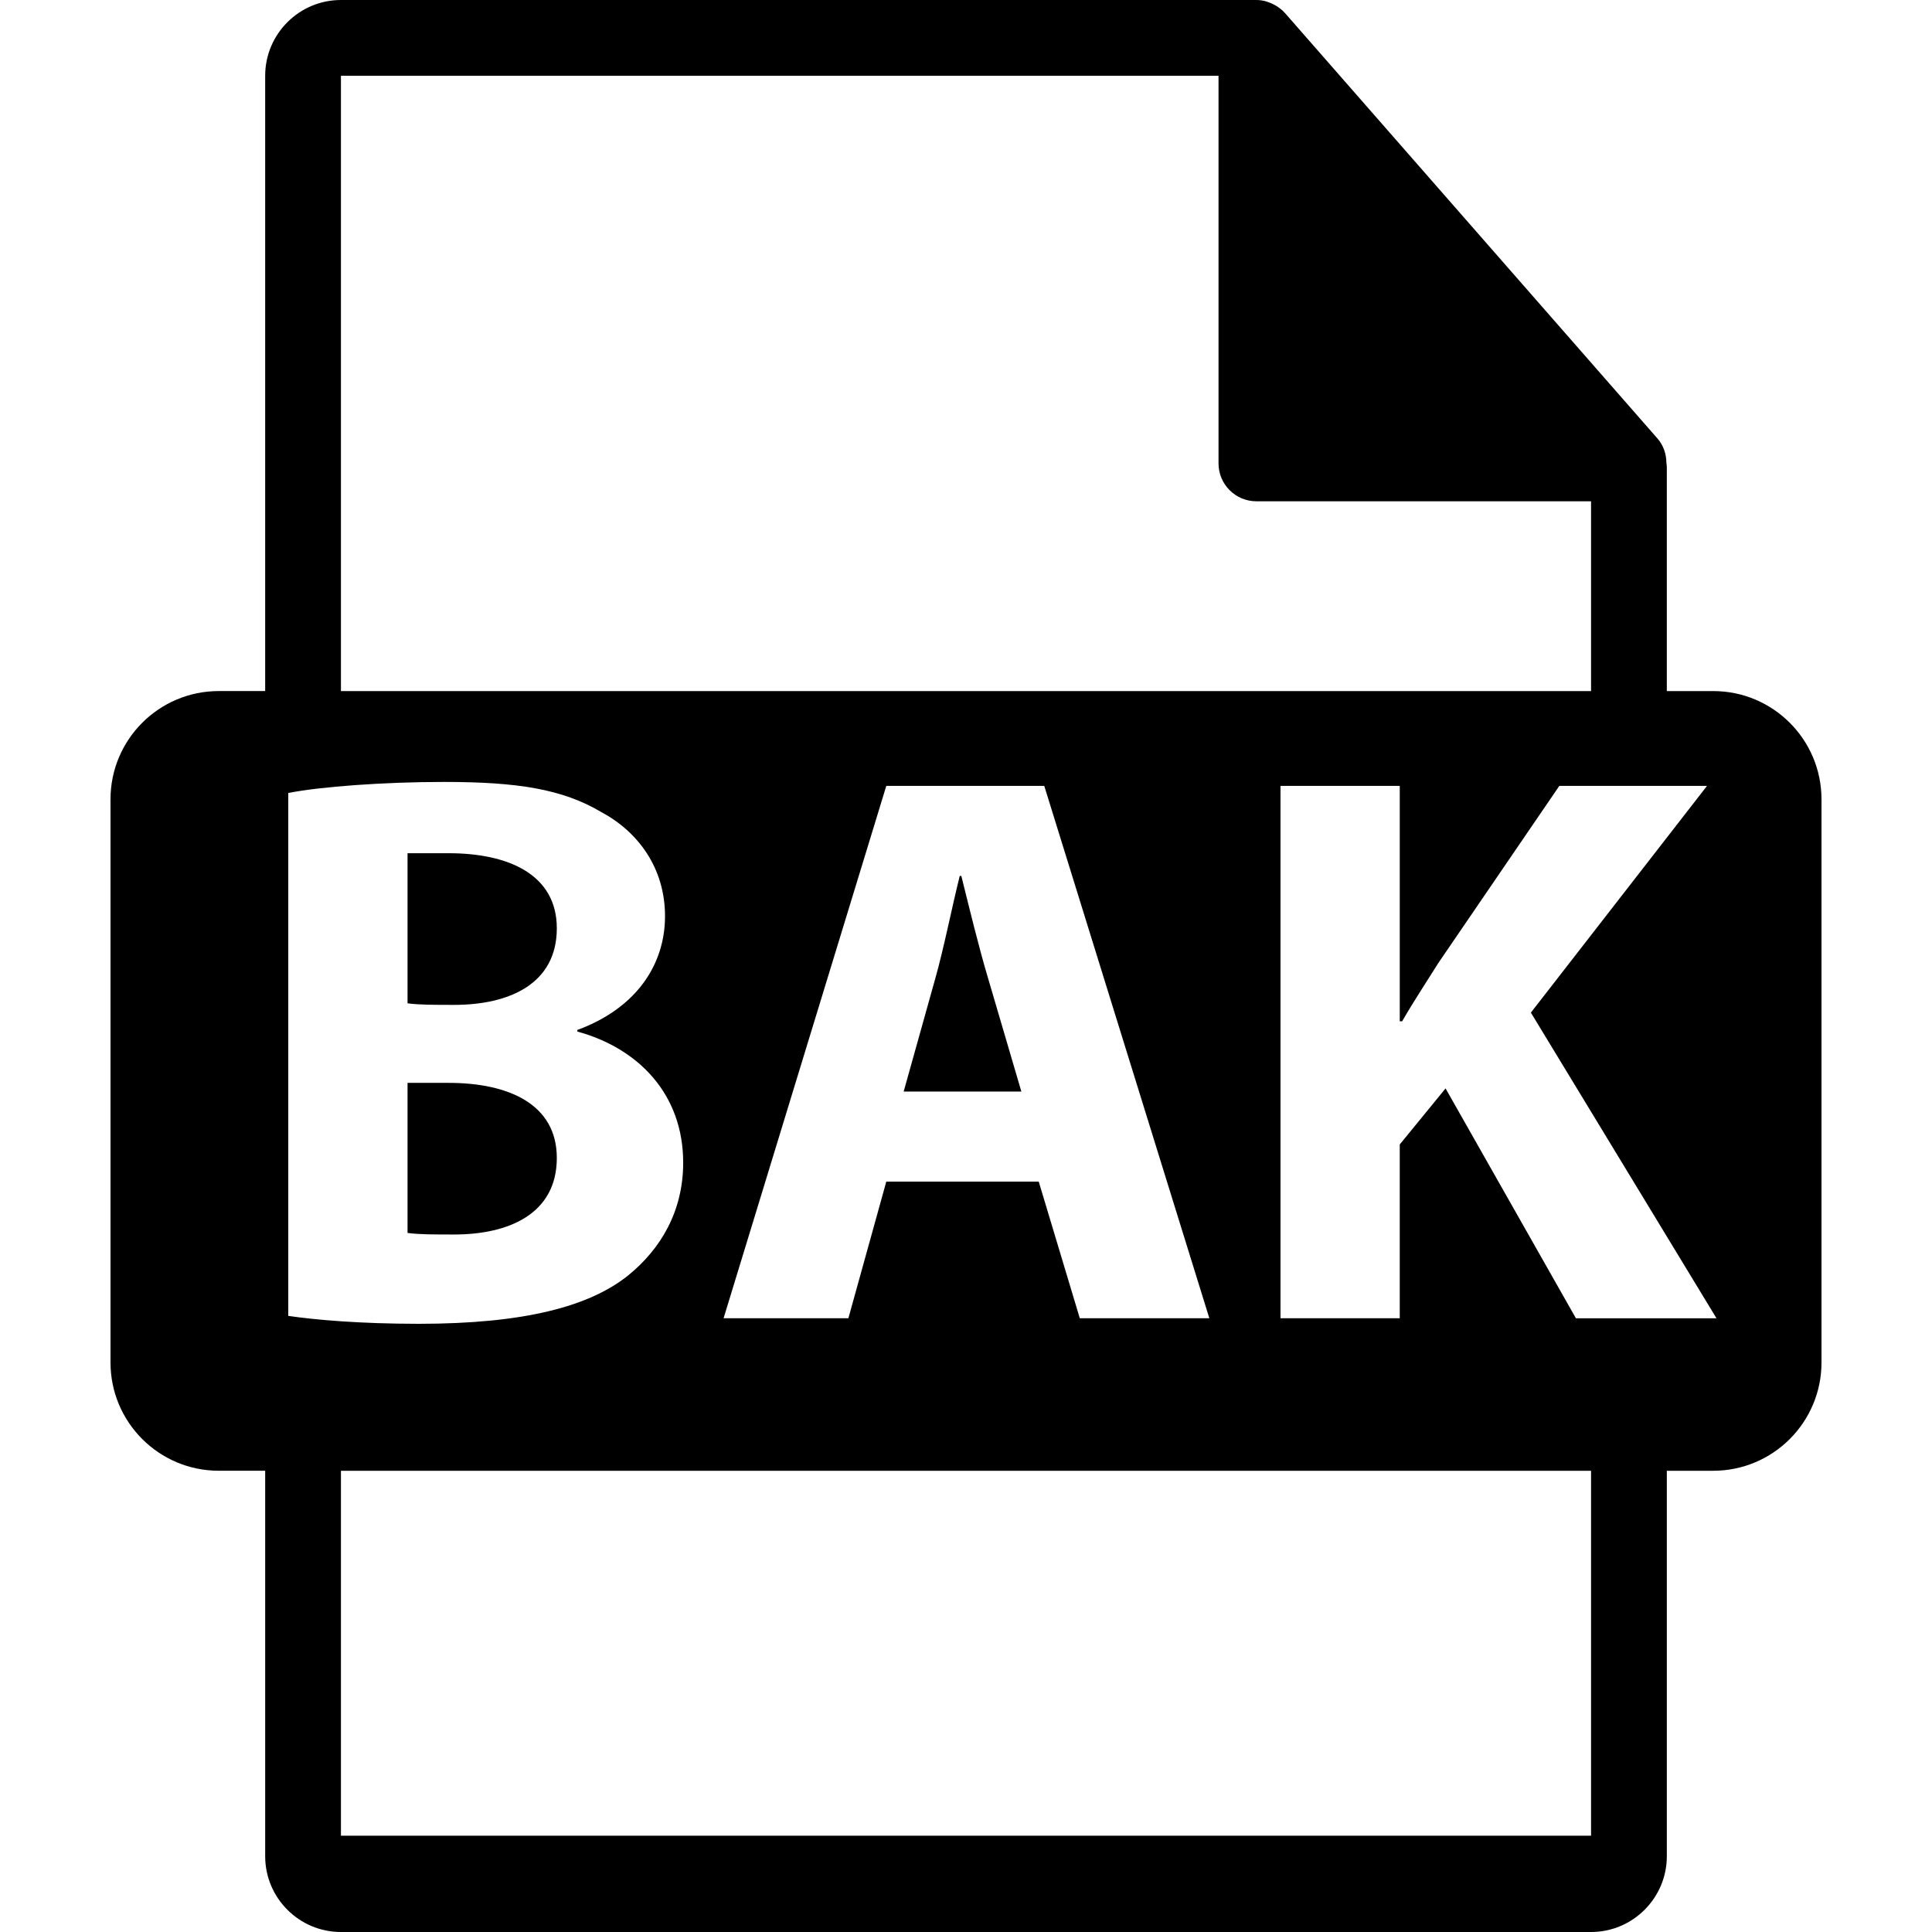
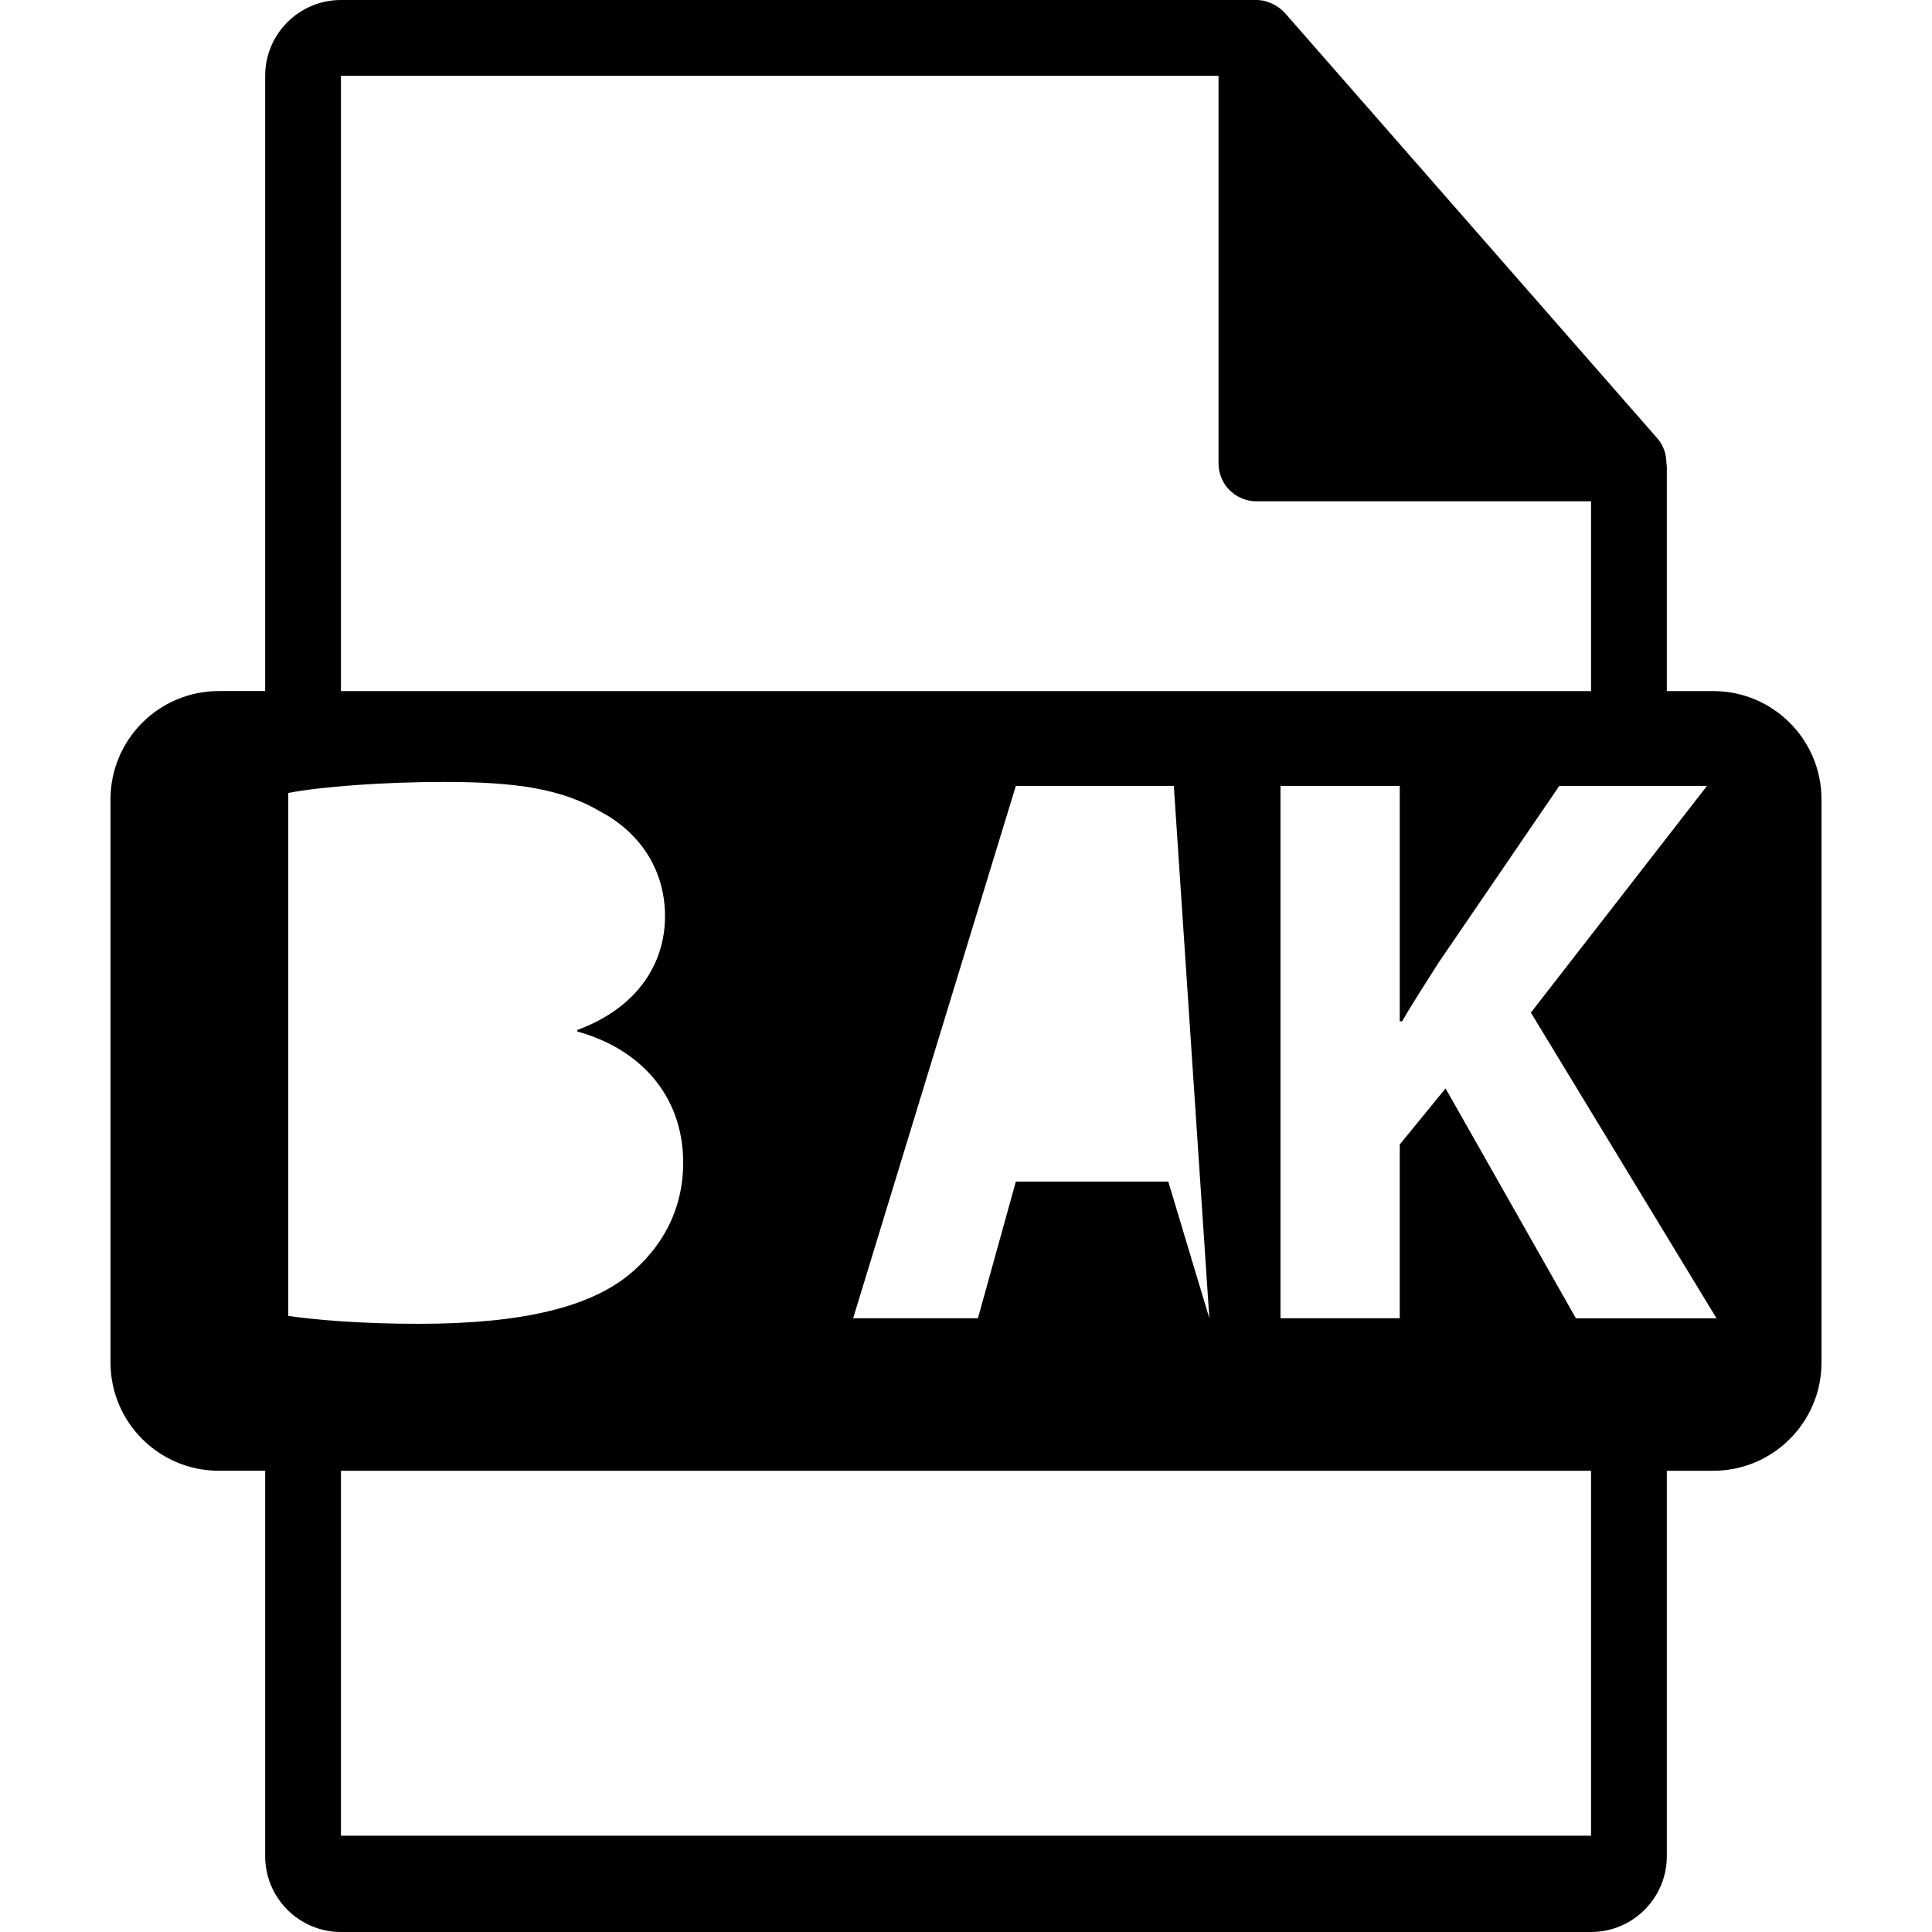
<svg xmlns="http://www.w3.org/2000/svg" fill="#000000" version="1.1" id="Capa_1" width="800px" height="800px" viewBox="0 0 550.801 550.801" xml:space="preserve">
  <g>
-     <path d="M158.744,264.646c0-15.304-13.737-21.4-30.85-21.4h-11.707v42.796c3.375,0.443,7.43,0.443,13.289,0.443    C145.012,286.485,158.744,280.621,158.744,264.646z" />
-     <path d="M488.426,197.021H475.2v-63.825c0-0.398-0.063-0.799-0.116-1.203c-0.021-2.533-0.827-5.022-2.562-6.995L366.319,3.694    c-0.031-0.031-0.062-0.042-0.089-0.074c-0.628-0.709-1.371-1.297-2.146-1.803c-0.232-0.158-0.464-0.288-0.707-0.422    c-0.675-0.369-1.392-0.675-2.136-0.896c-0.2-0.056-0.374-0.135-0.574-0.19C359.87,0.119,359.026,0,358.188,0H97.2    c-11.918,0-21.6,9.695-21.6,21.601v175.415H62.375c-17.046,0-30.871,13.819-30.871,30.871v160.545    c0,17.043,13.824,30.87,30.871,30.87h13.226V529.2c0,11.907,9.682,21.601,21.6,21.601h356.4c11.907,0,21.6-9.693,21.6-21.601    V419.308h13.226c17.044,0,30.871-13.833,30.871-30.876v-160.54C519.297,210.835,505.47,197.021,488.426,197.021z M97.2,21.601    h250.193v110.513c0,5.967,4.841,10.8,10.8,10.8h95.407v54.108H97.2V21.601z M344.777,375.828h-36.935l-11.707-38.961h-43.458    l-10.811,38.961h-35.58l46.391-151.775h45.035L344.777,375.828z M82.185,375.152V226.078c9.007-1.804,27.248-3.154,44.36-3.154    c20.941,0,33.776,2.025,44.808,8.553c10.584,5.643,18.241,16,18.241,29.732c0,13.51-7.884,26.13-24.996,32.426v0.454    c17.339,4.735,30.175,17.792,30.175,37.389c0,13.731-6.302,24.553-15.763,32.199c-11.032,8.785-29.5,13.732-59.674,13.732    C102.45,377.399,89.841,376.271,82.185,375.152z M453.601,523.347H97.2V419.308h356.4V523.347z M449.281,375.828L412.119,310.3    l-13.057,15.979v49.55H365.06V224.053h34.003v67.115h0.675c3.375-5.854,6.982-11.27,10.357-16.669l34.456-50.446h42.108    l-50.213,64.637l52.919,87.148h-40.084V375.828z" />
-     <path d="M281.724,278.997c-2.706-9.007-5.405-20.271-7.657-29.278h-0.448c-2.252,9.007-4.504,20.503-6.982,29.278l-9.007,32.199    h33.555L281.724,278.997z" />
-     <path d="M158.744,330.117c0-15.313-13.737-21.399-30.85-21.399h-11.707v42.789c3.375,0.442,7.43,0.442,13.289,0.442    C145.012,351.949,158.744,346.096,158.744,330.117z" />
+     <path d="M488.426,197.021H475.2v-63.825c0-0.398-0.063-0.799-0.116-1.203c-0.021-2.533-0.827-5.022-2.562-6.995L366.319,3.694    c-0.031-0.031-0.062-0.042-0.089-0.074c-0.628-0.709-1.371-1.297-2.146-1.803c-0.232-0.158-0.464-0.288-0.707-0.422    c-0.675-0.369-1.392-0.675-2.136-0.896c-0.2-0.056-0.374-0.135-0.574-0.19C359.87,0.119,359.026,0,358.188,0H97.2    c-11.918,0-21.6,9.695-21.6,21.601v175.415H62.375c-17.046,0-30.871,13.819-30.871,30.871v160.545    c0,17.043,13.824,30.87,30.871,30.87h13.226V529.2c0,11.907,9.682,21.601,21.6,21.601h356.4c11.907,0,21.6-9.693,21.6-21.601    V419.308h13.226c17.044,0,30.871-13.833,30.871-30.876v-160.54C519.297,210.835,505.47,197.021,488.426,197.021z M97.2,21.601    h250.193v110.513c0,5.967,4.841,10.8,10.8,10.8h95.407v54.108H97.2V21.601z M344.777,375.828l-11.707-38.961h-43.458    l-10.811,38.961h-35.58l46.391-151.775h45.035L344.777,375.828z M82.185,375.152V226.078c9.007-1.804,27.248-3.154,44.36-3.154    c20.941,0,33.776,2.025,44.808,8.553c10.584,5.643,18.241,16,18.241,29.732c0,13.51-7.884,26.13-24.996,32.426v0.454    c17.339,4.735,30.175,17.792,30.175,37.389c0,13.731-6.302,24.553-15.763,32.199c-11.032,8.785-29.5,13.732-59.674,13.732    C102.45,377.399,89.841,376.271,82.185,375.152z M453.601,523.347H97.2V419.308h356.4V523.347z M449.281,375.828L412.119,310.3    l-13.057,15.979v49.55H365.06V224.053h34.003v67.115h0.675c3.375-5.854,6.982-11.27,10.357-16.669l34.456-50.446h42.108    l-50.213,64.637l52.919,87.148h-40.084V375.828z" />
  </g>
</svg>